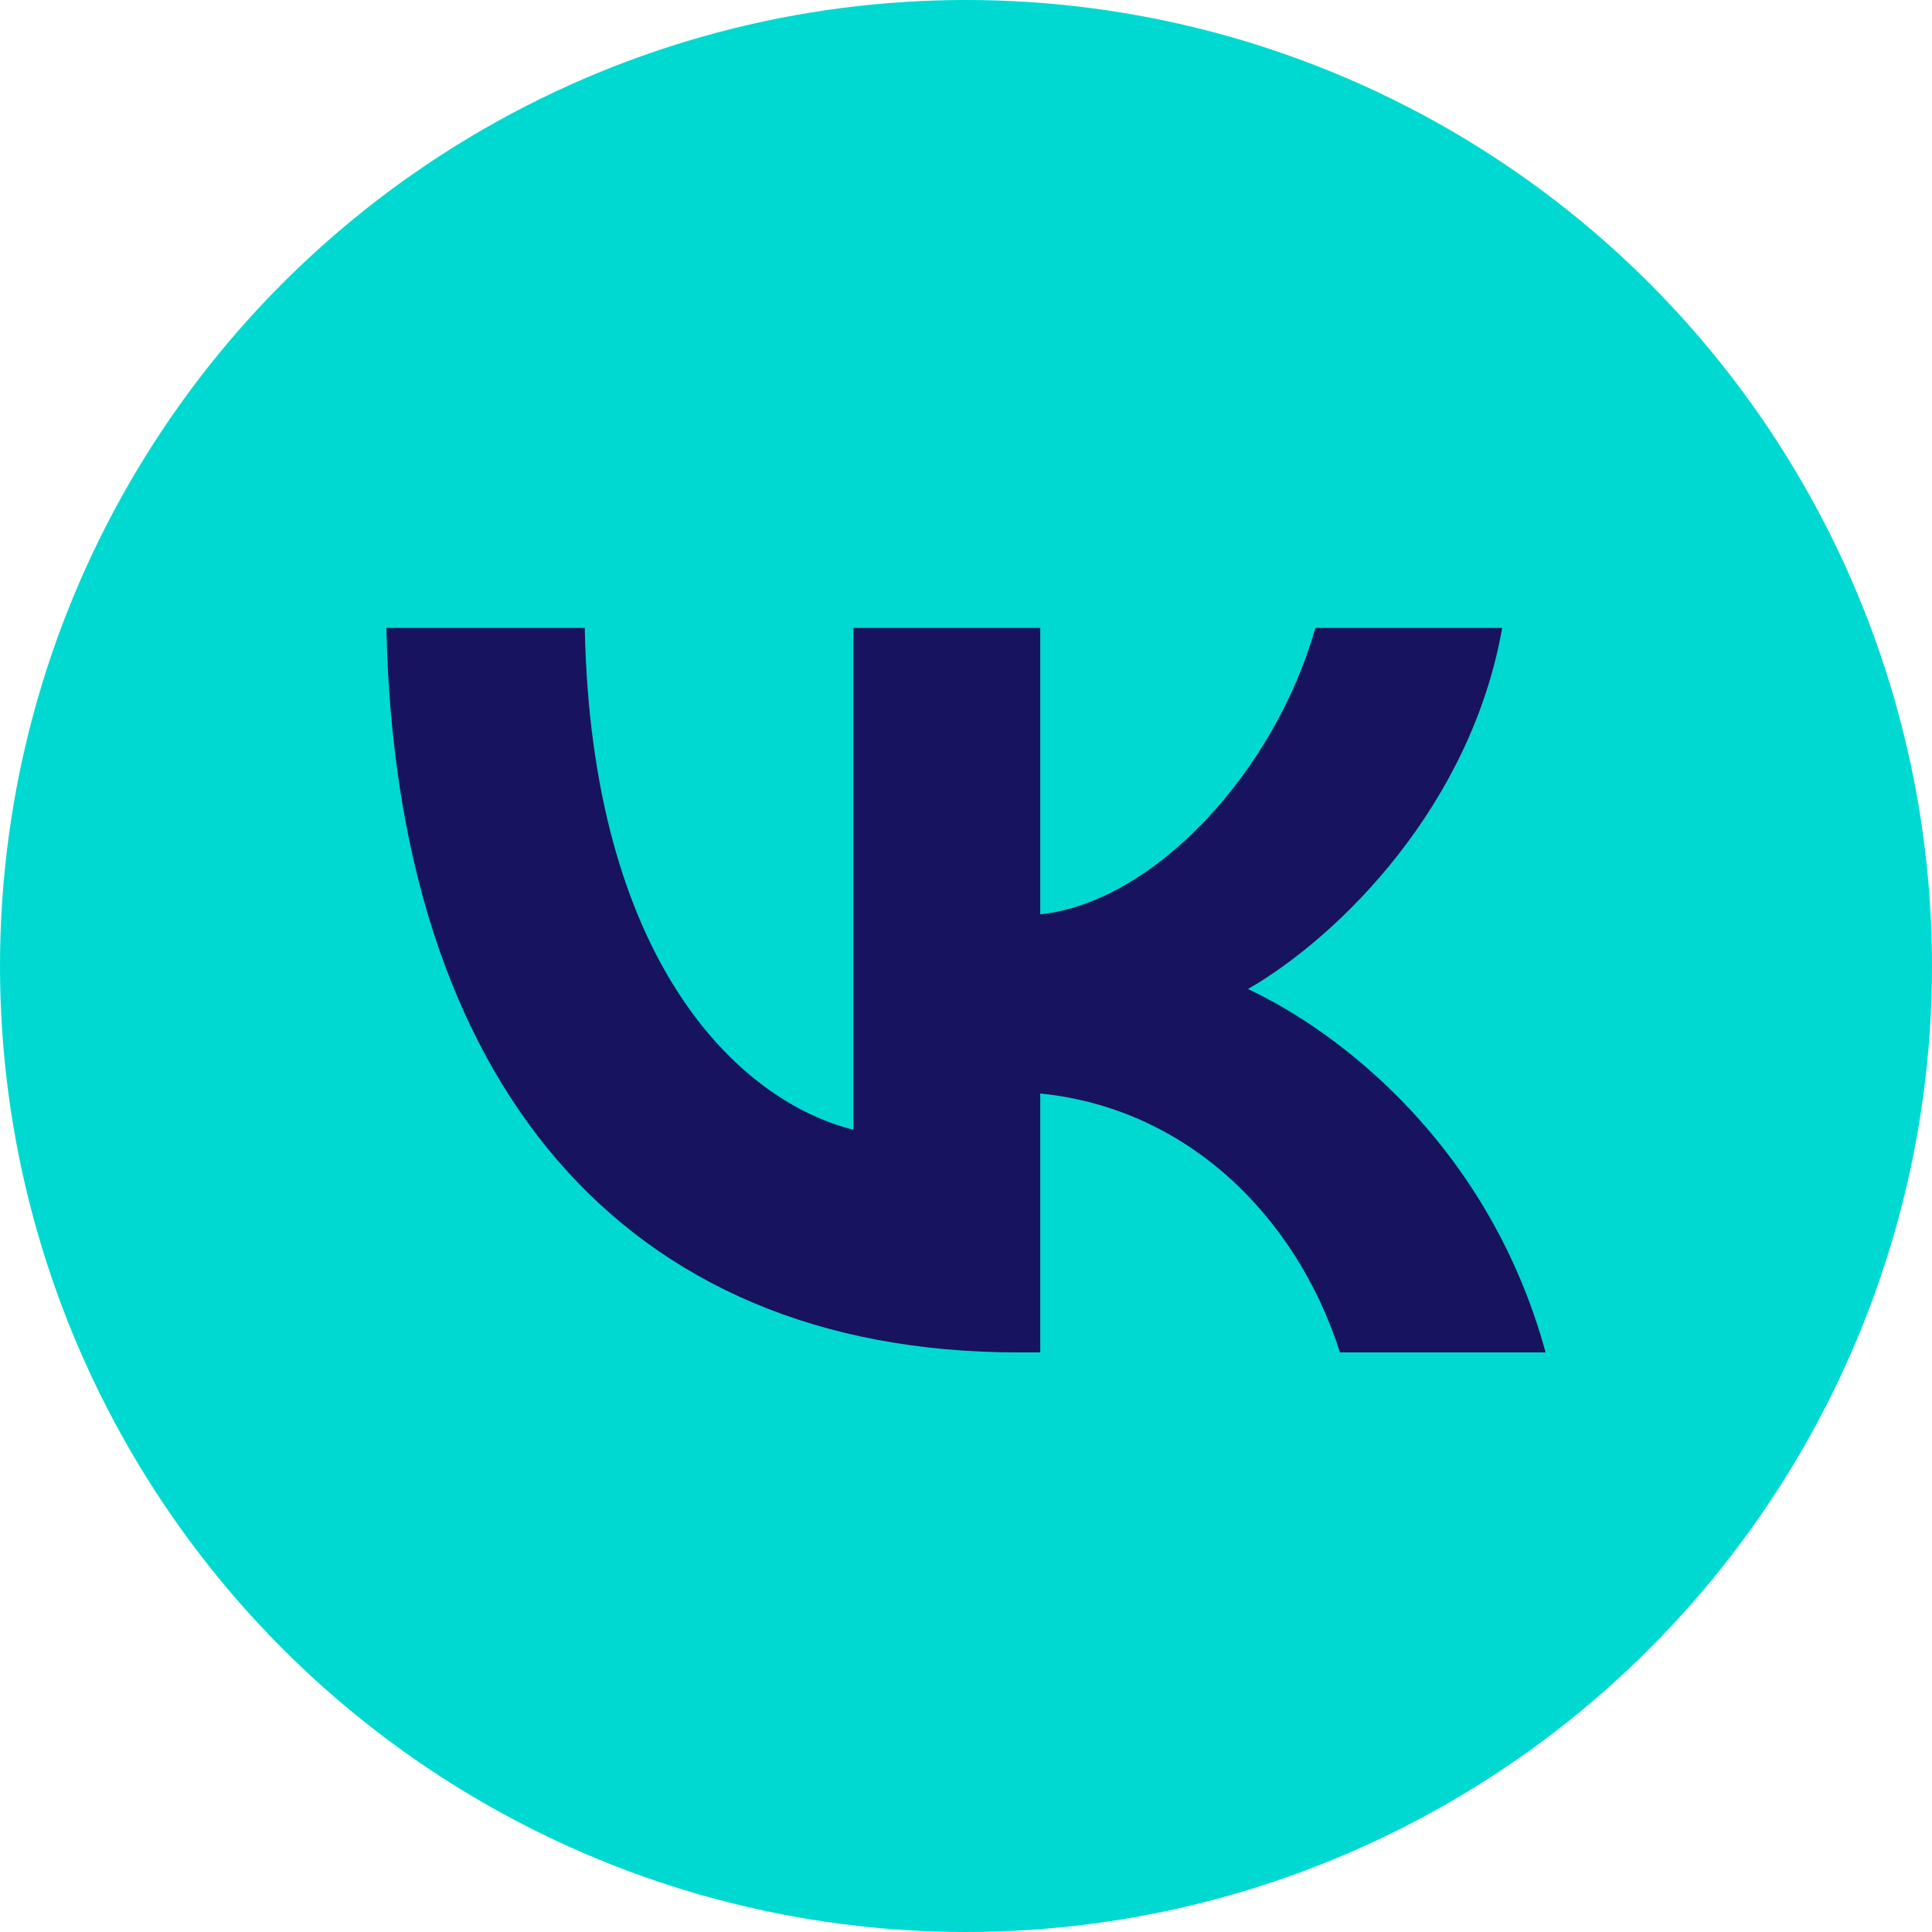
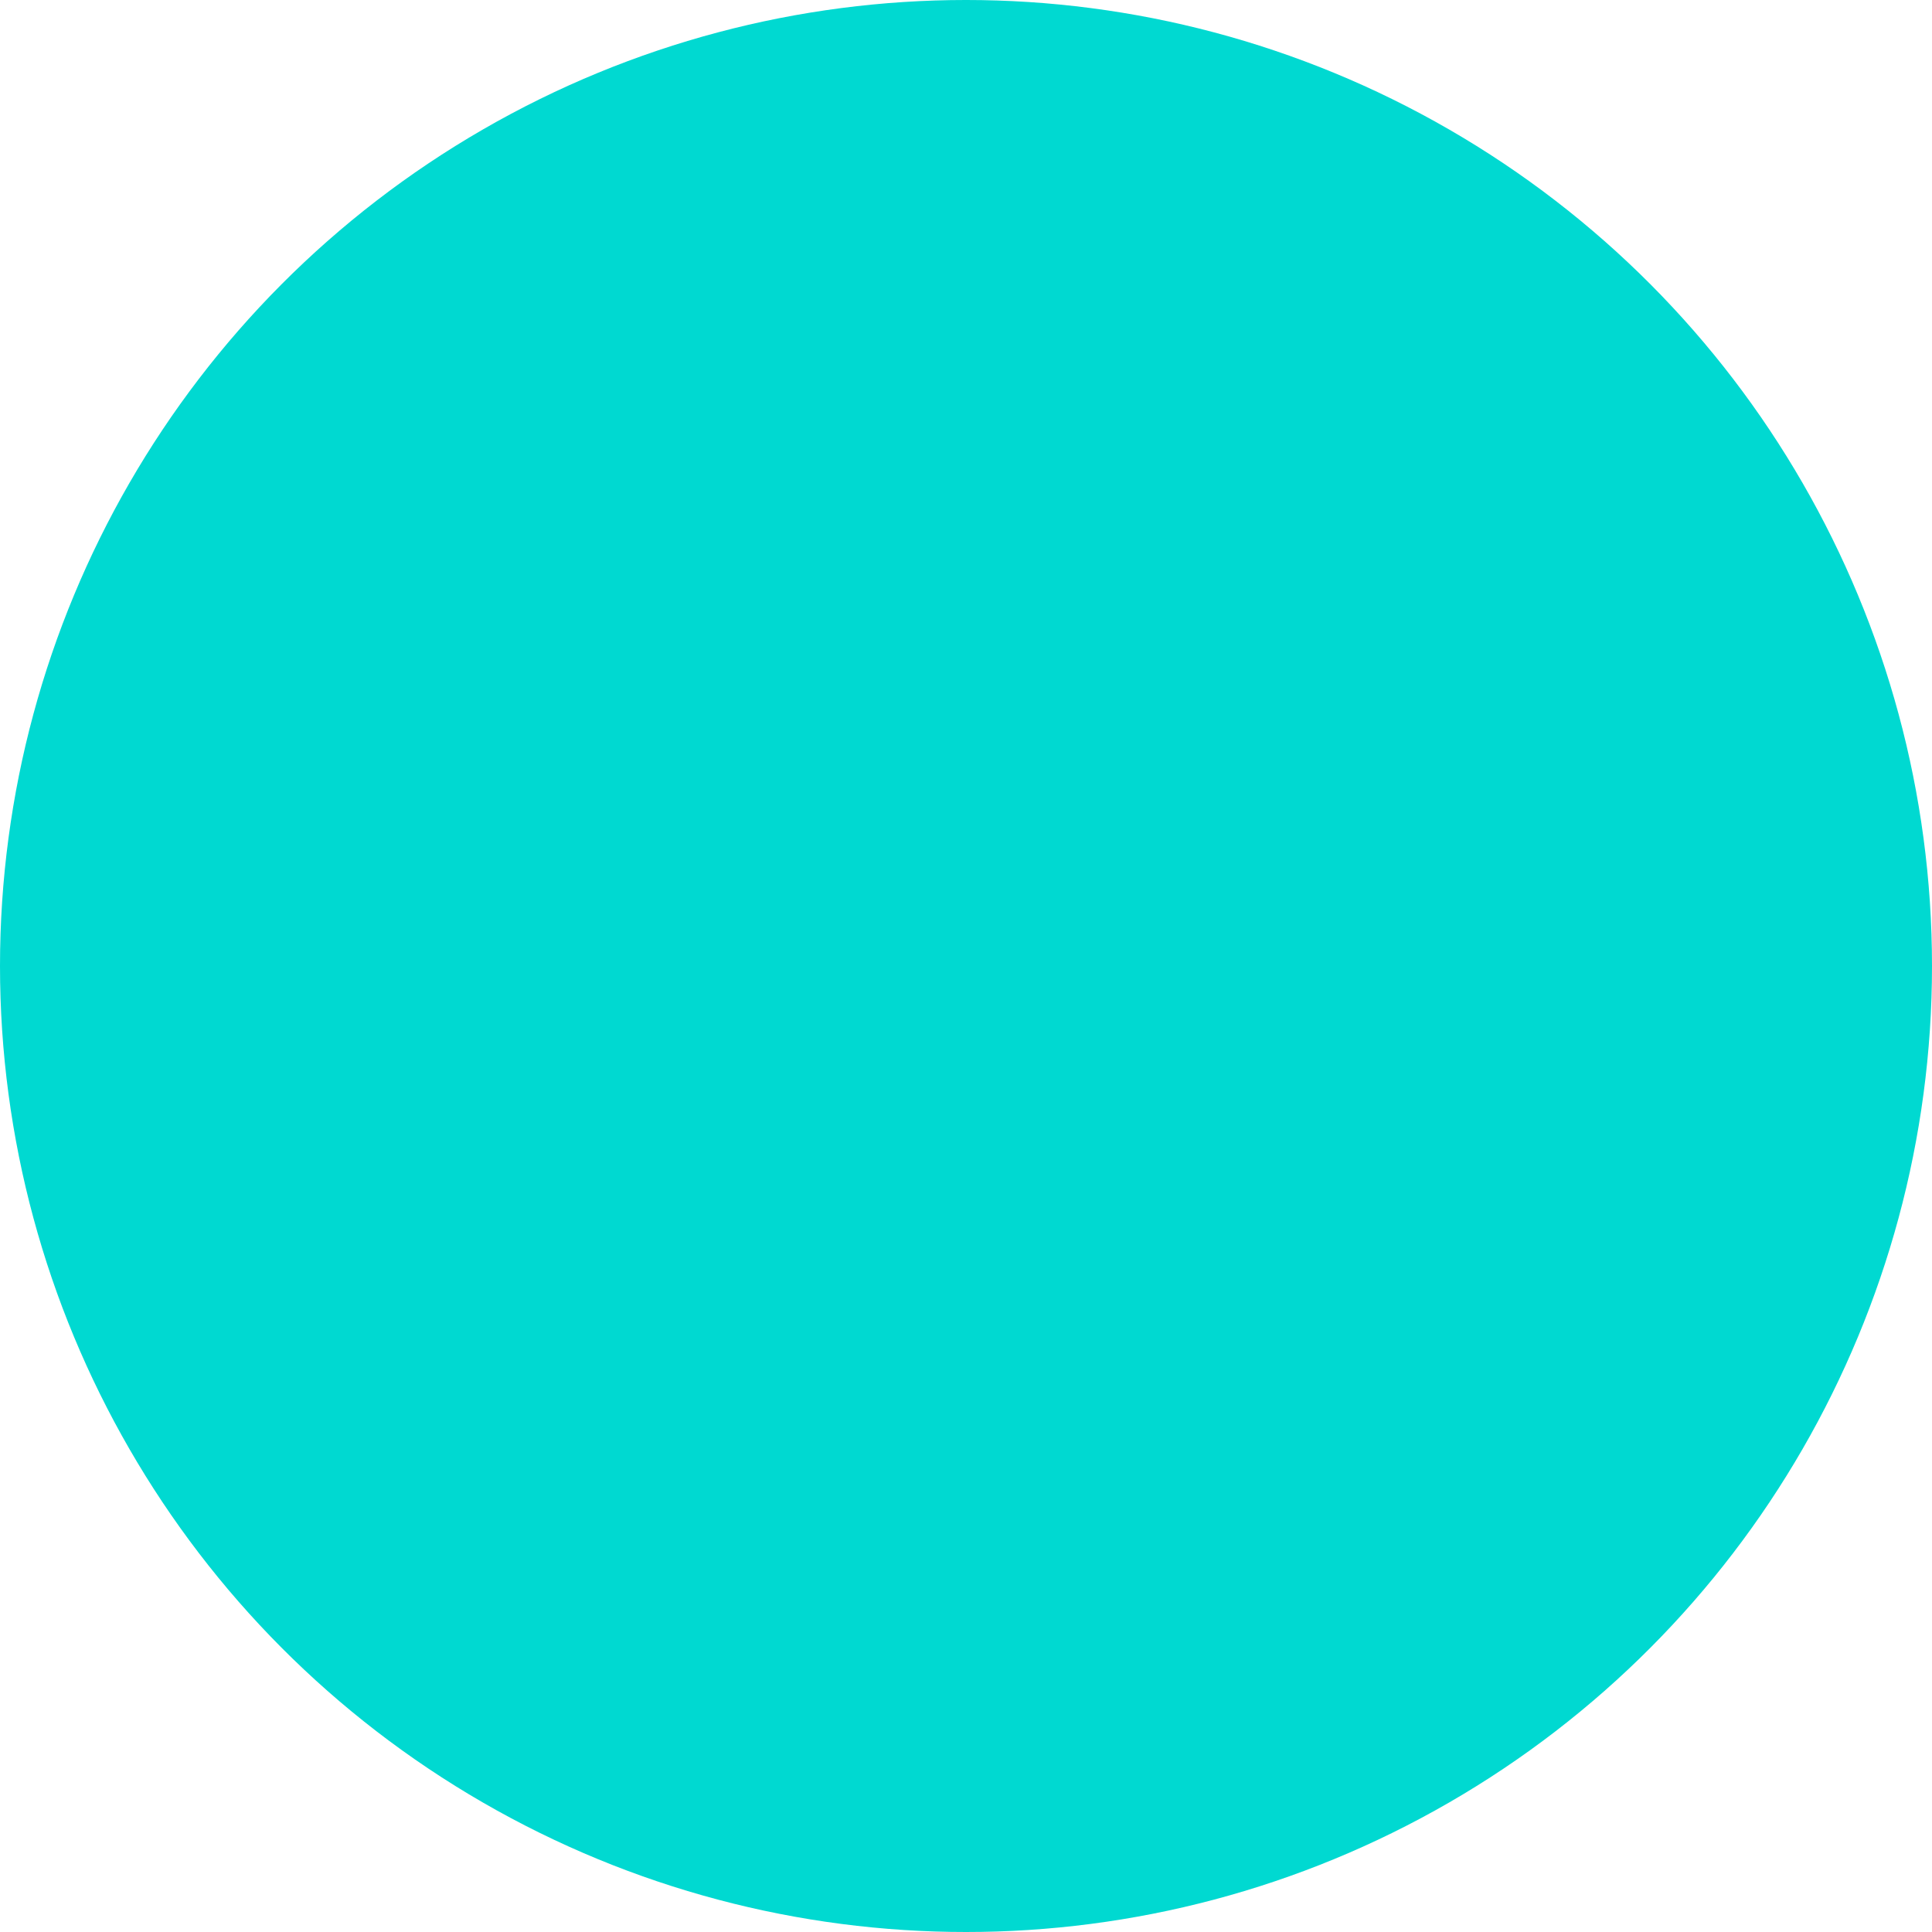
<svg xmlns="http://www.w3.org/2000/svg" width="40" height="40" viewBox="0 0 40 40" fill="none">
  <circle cx="20" cy="20" r="20" fill="#00D9D1" />
-   <path d="M21.072 28C12.872 28 8.195 22.369 8 13H12.107C12.242 19.877 15.271 22.79 17.669 23.39V13H21.537V18.931C23.905 18.676 26.393 15.973 27.233 13H31.101C30.456 16.664 27.758 19.366 25.839 20.477C27.758 21.378 30.831 23.736 32 28H27.743C26.828 25.147 24.55 22.94 21.537 22.64V28H21.072Z" fill="#18135E" />
</svg>